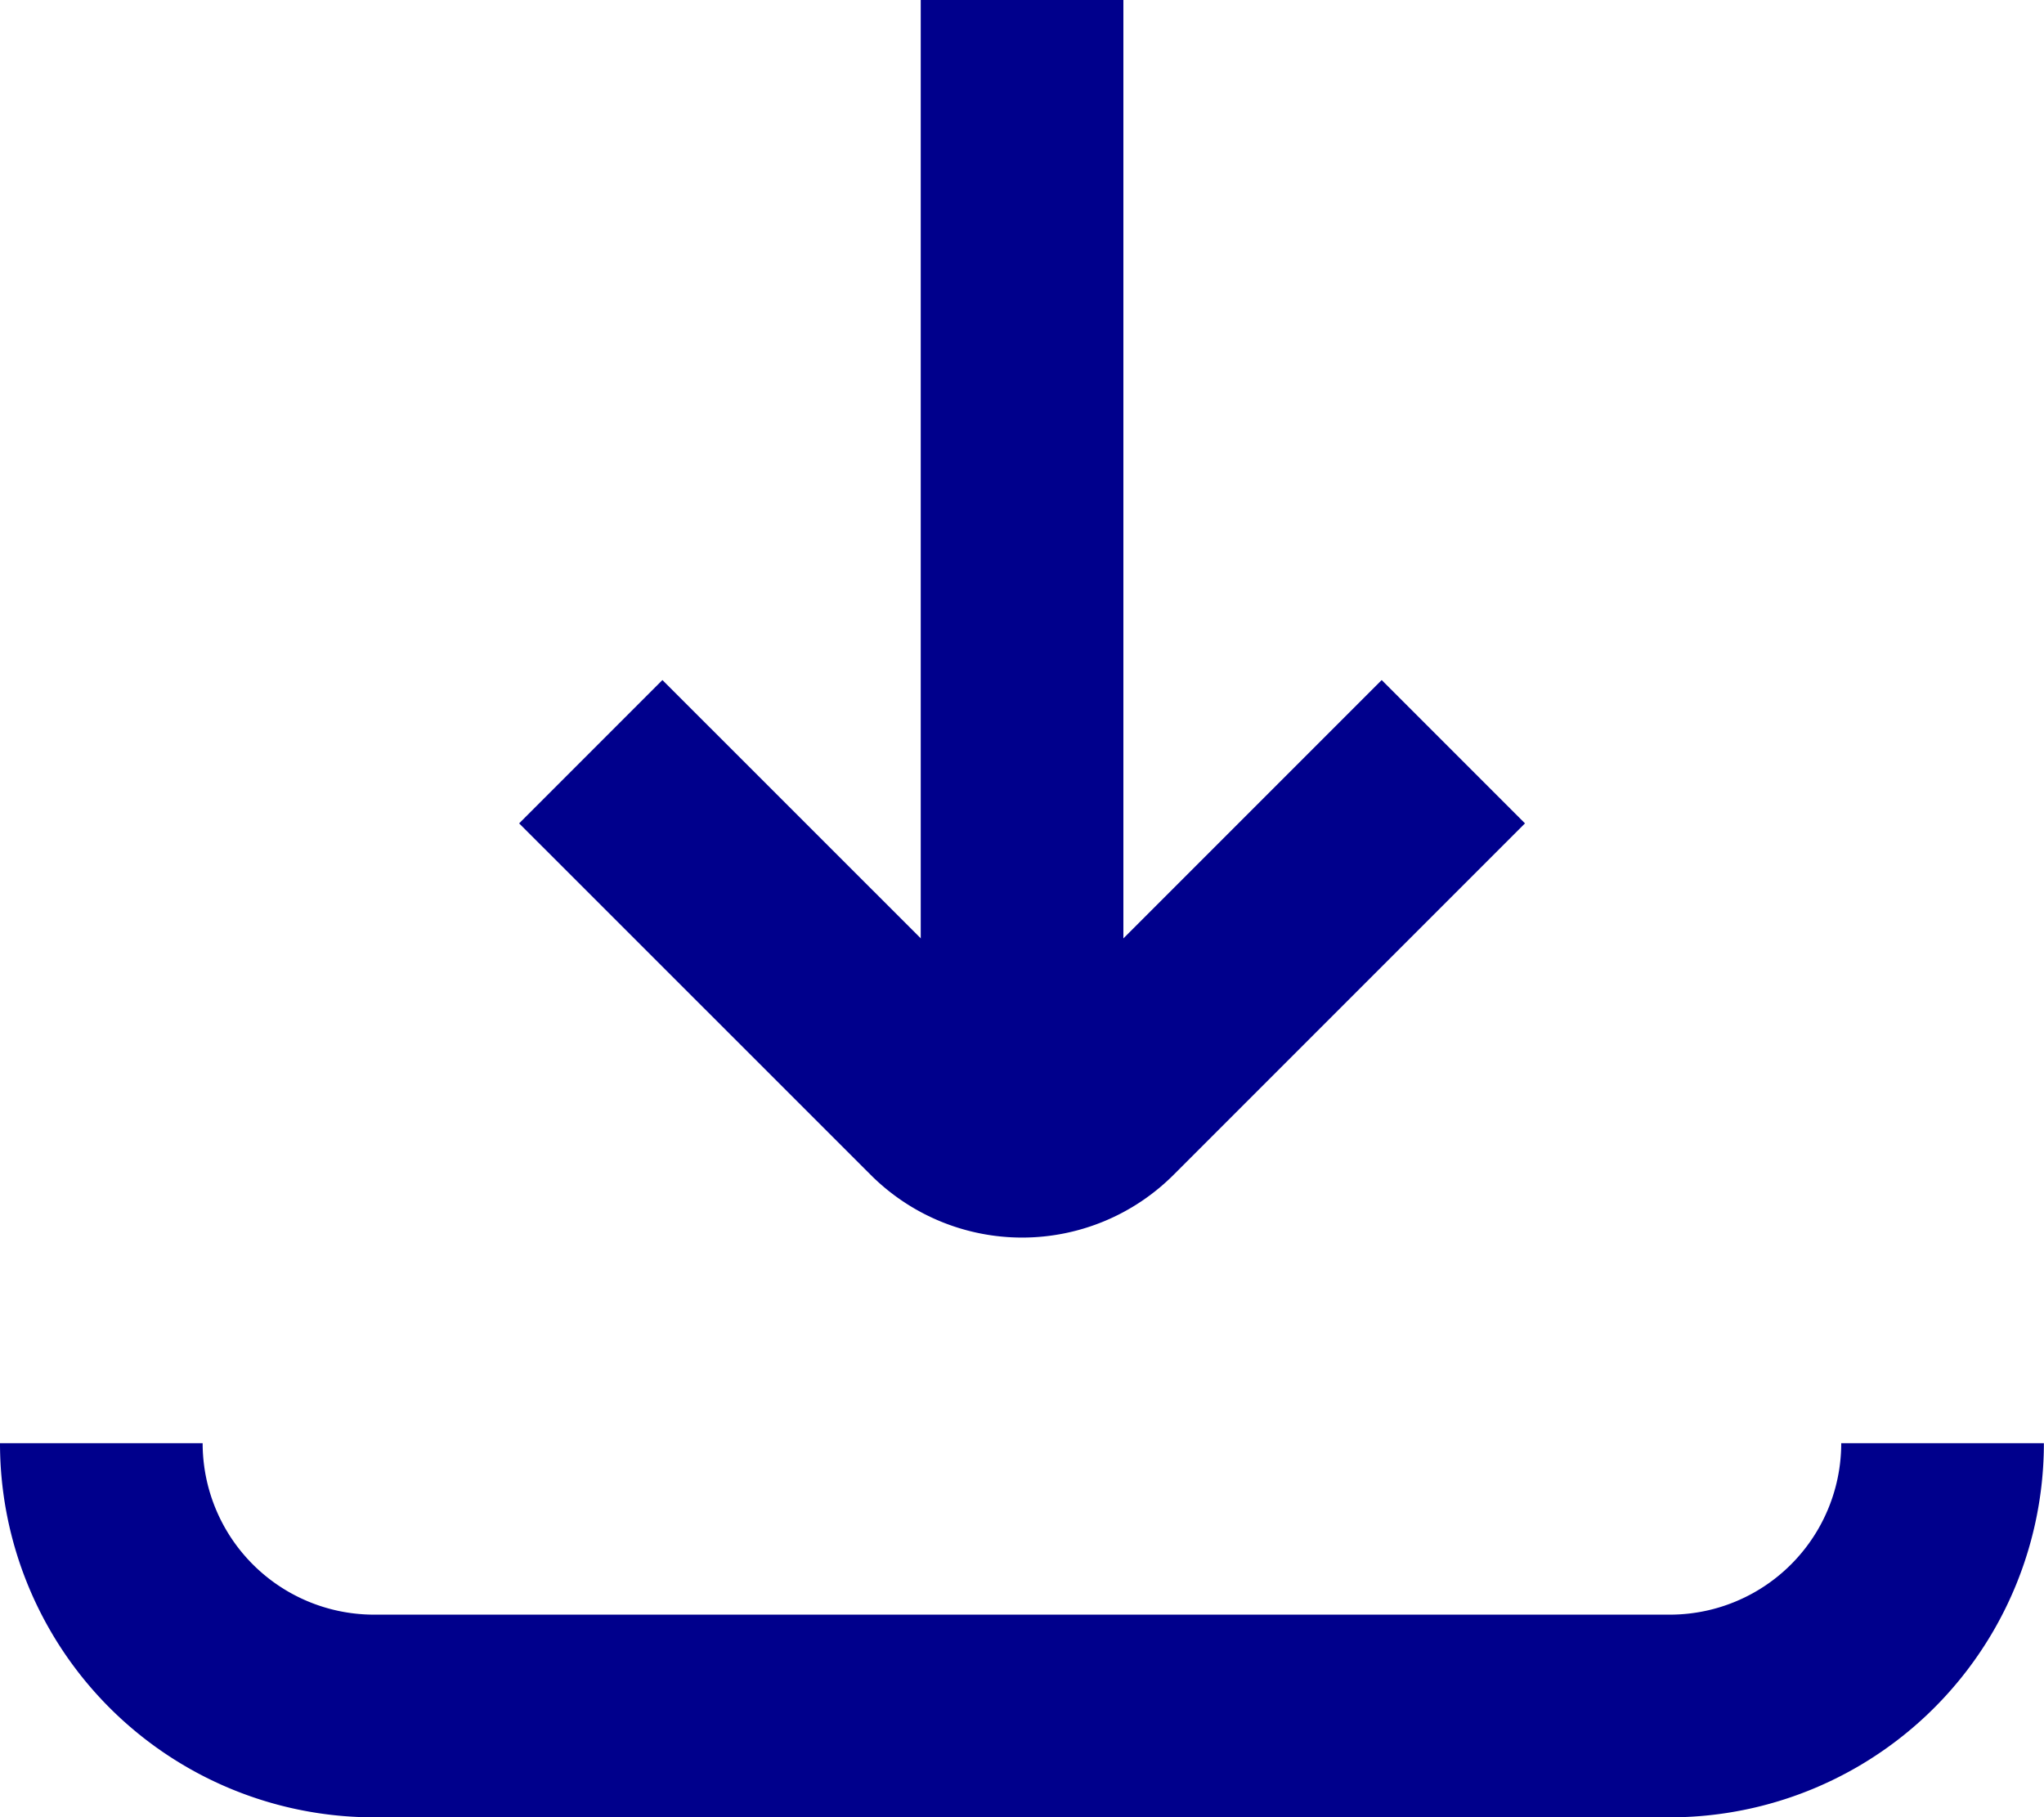
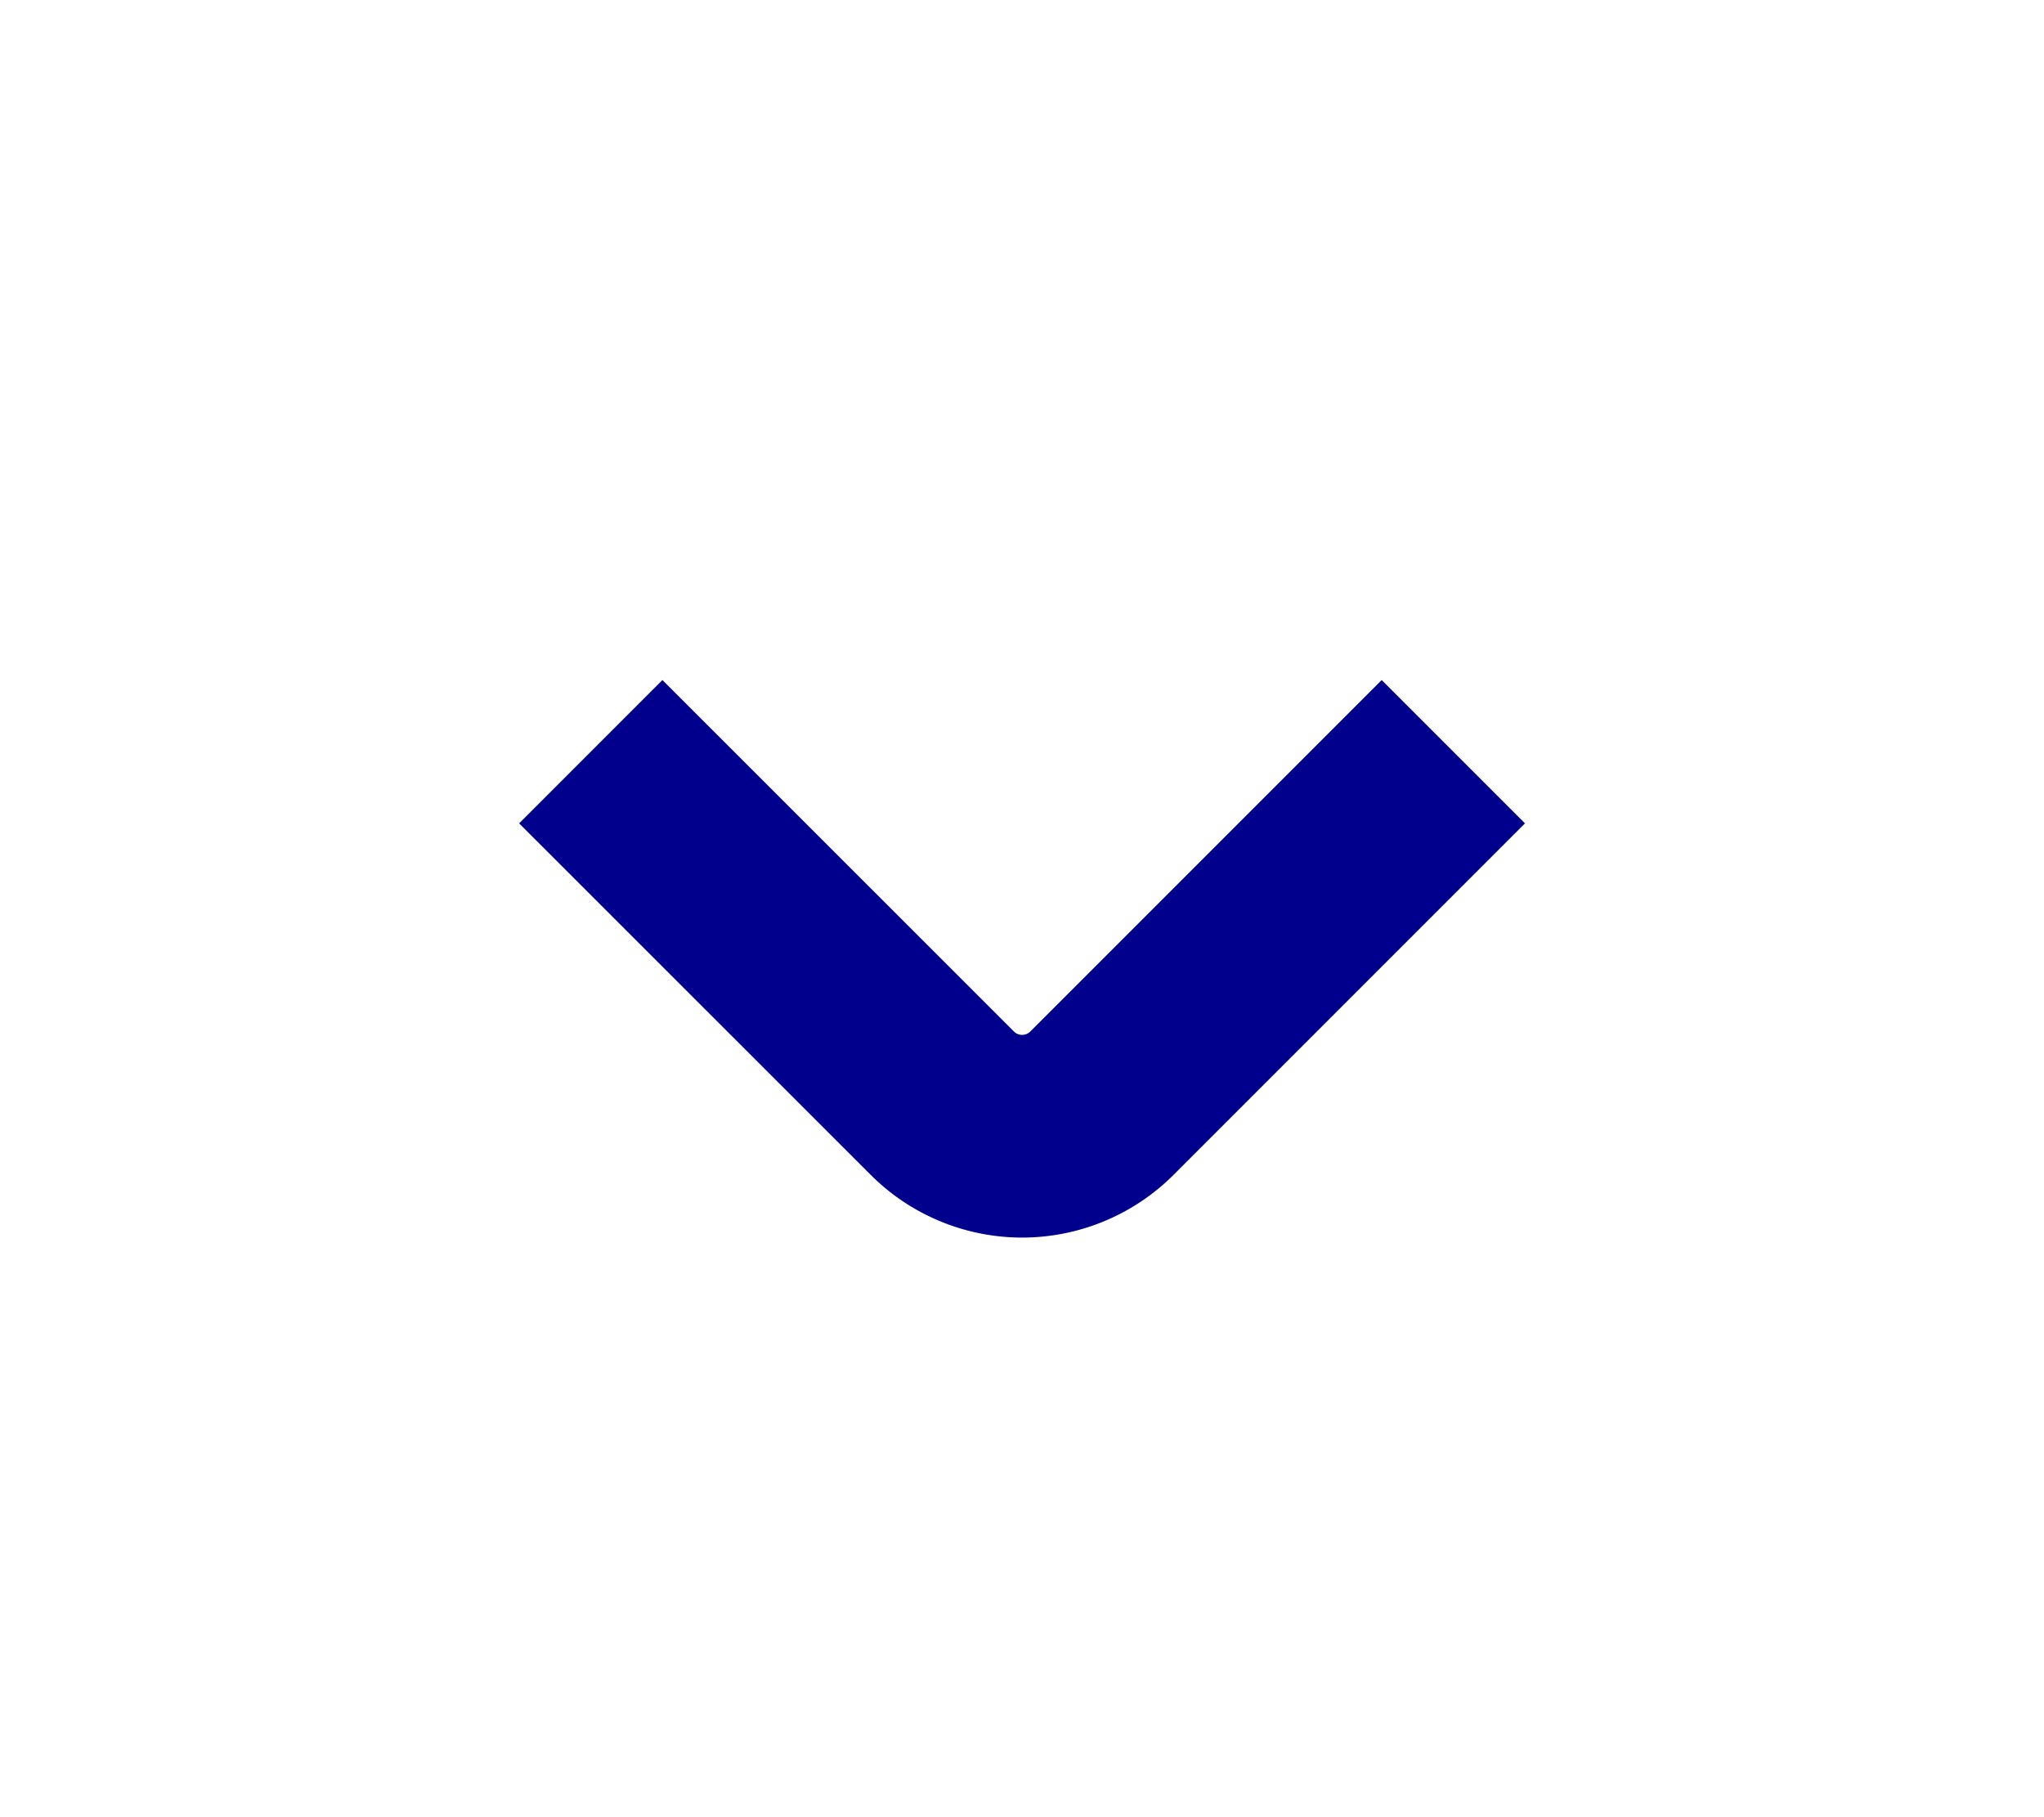
<svg xmlns="http://www.w3.org/2000/svg" width="17.147" height="15.243" viewBox="0 0 17.147 15.243">
  <g id="Group_5541" data-name="Group 5541" transform="translate(0.85)">
-     <path id="Path_54" data-name="Path 54" d="M126.625,170.5a2.288,2.288,0,0,0,2.288,2.288h10.87a2.288,2.288,0,0,0,2.288-2.288" transform="translate(-126.625 -158.395)" fill="none" stroke="#00008C" stroke-linejoin="round" stroke-width="1.7" />
-     <line id="Line_56" data-name="Line 56" y2="9.53" transform="translate(7.724)" fill="none" stroke="#00008C" stroke-linejoin="round" stroke-width="1.7" />
    <path id="Path_55" data-name="Path 55" d="M129.559,165.71l2.948,2.947a.947.947,0,0,0,1.341,0l2.947-2.947" transform="translate(-125.453 -159.405)" fill="none" stroke="#00008C" stroke-linejoin="round" stroke-width="1.7" />
  </g>
</svg>